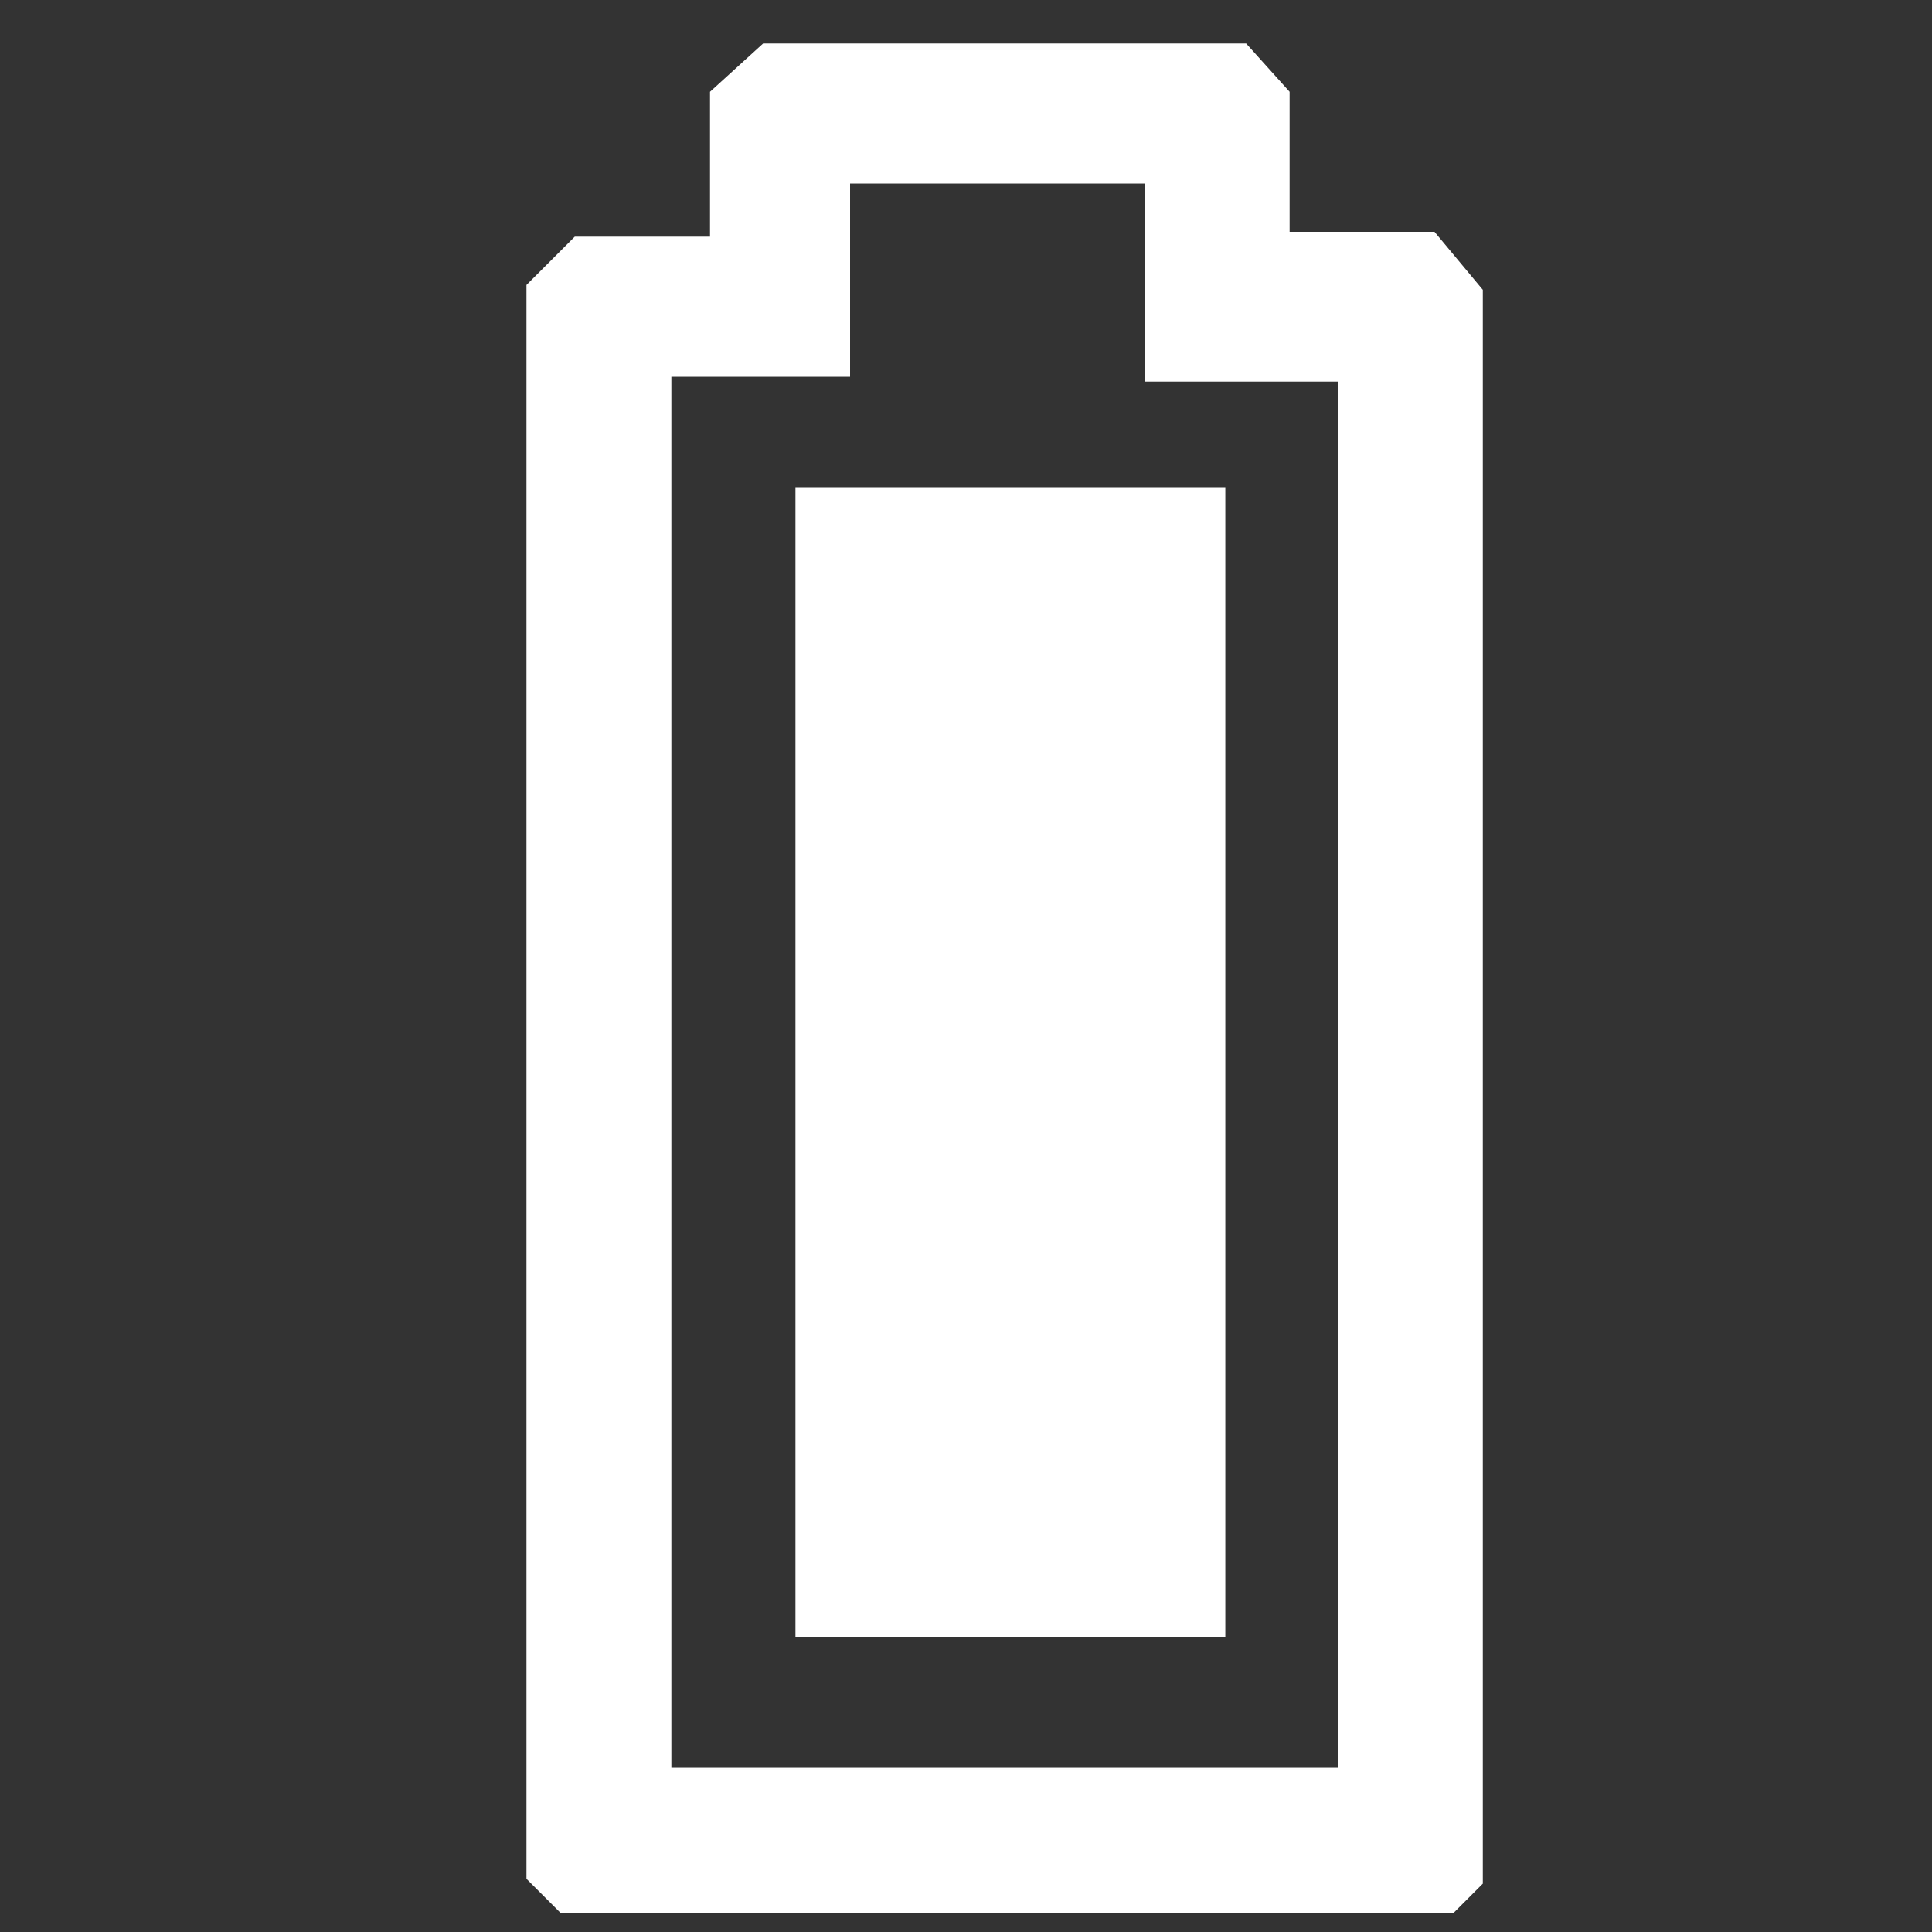
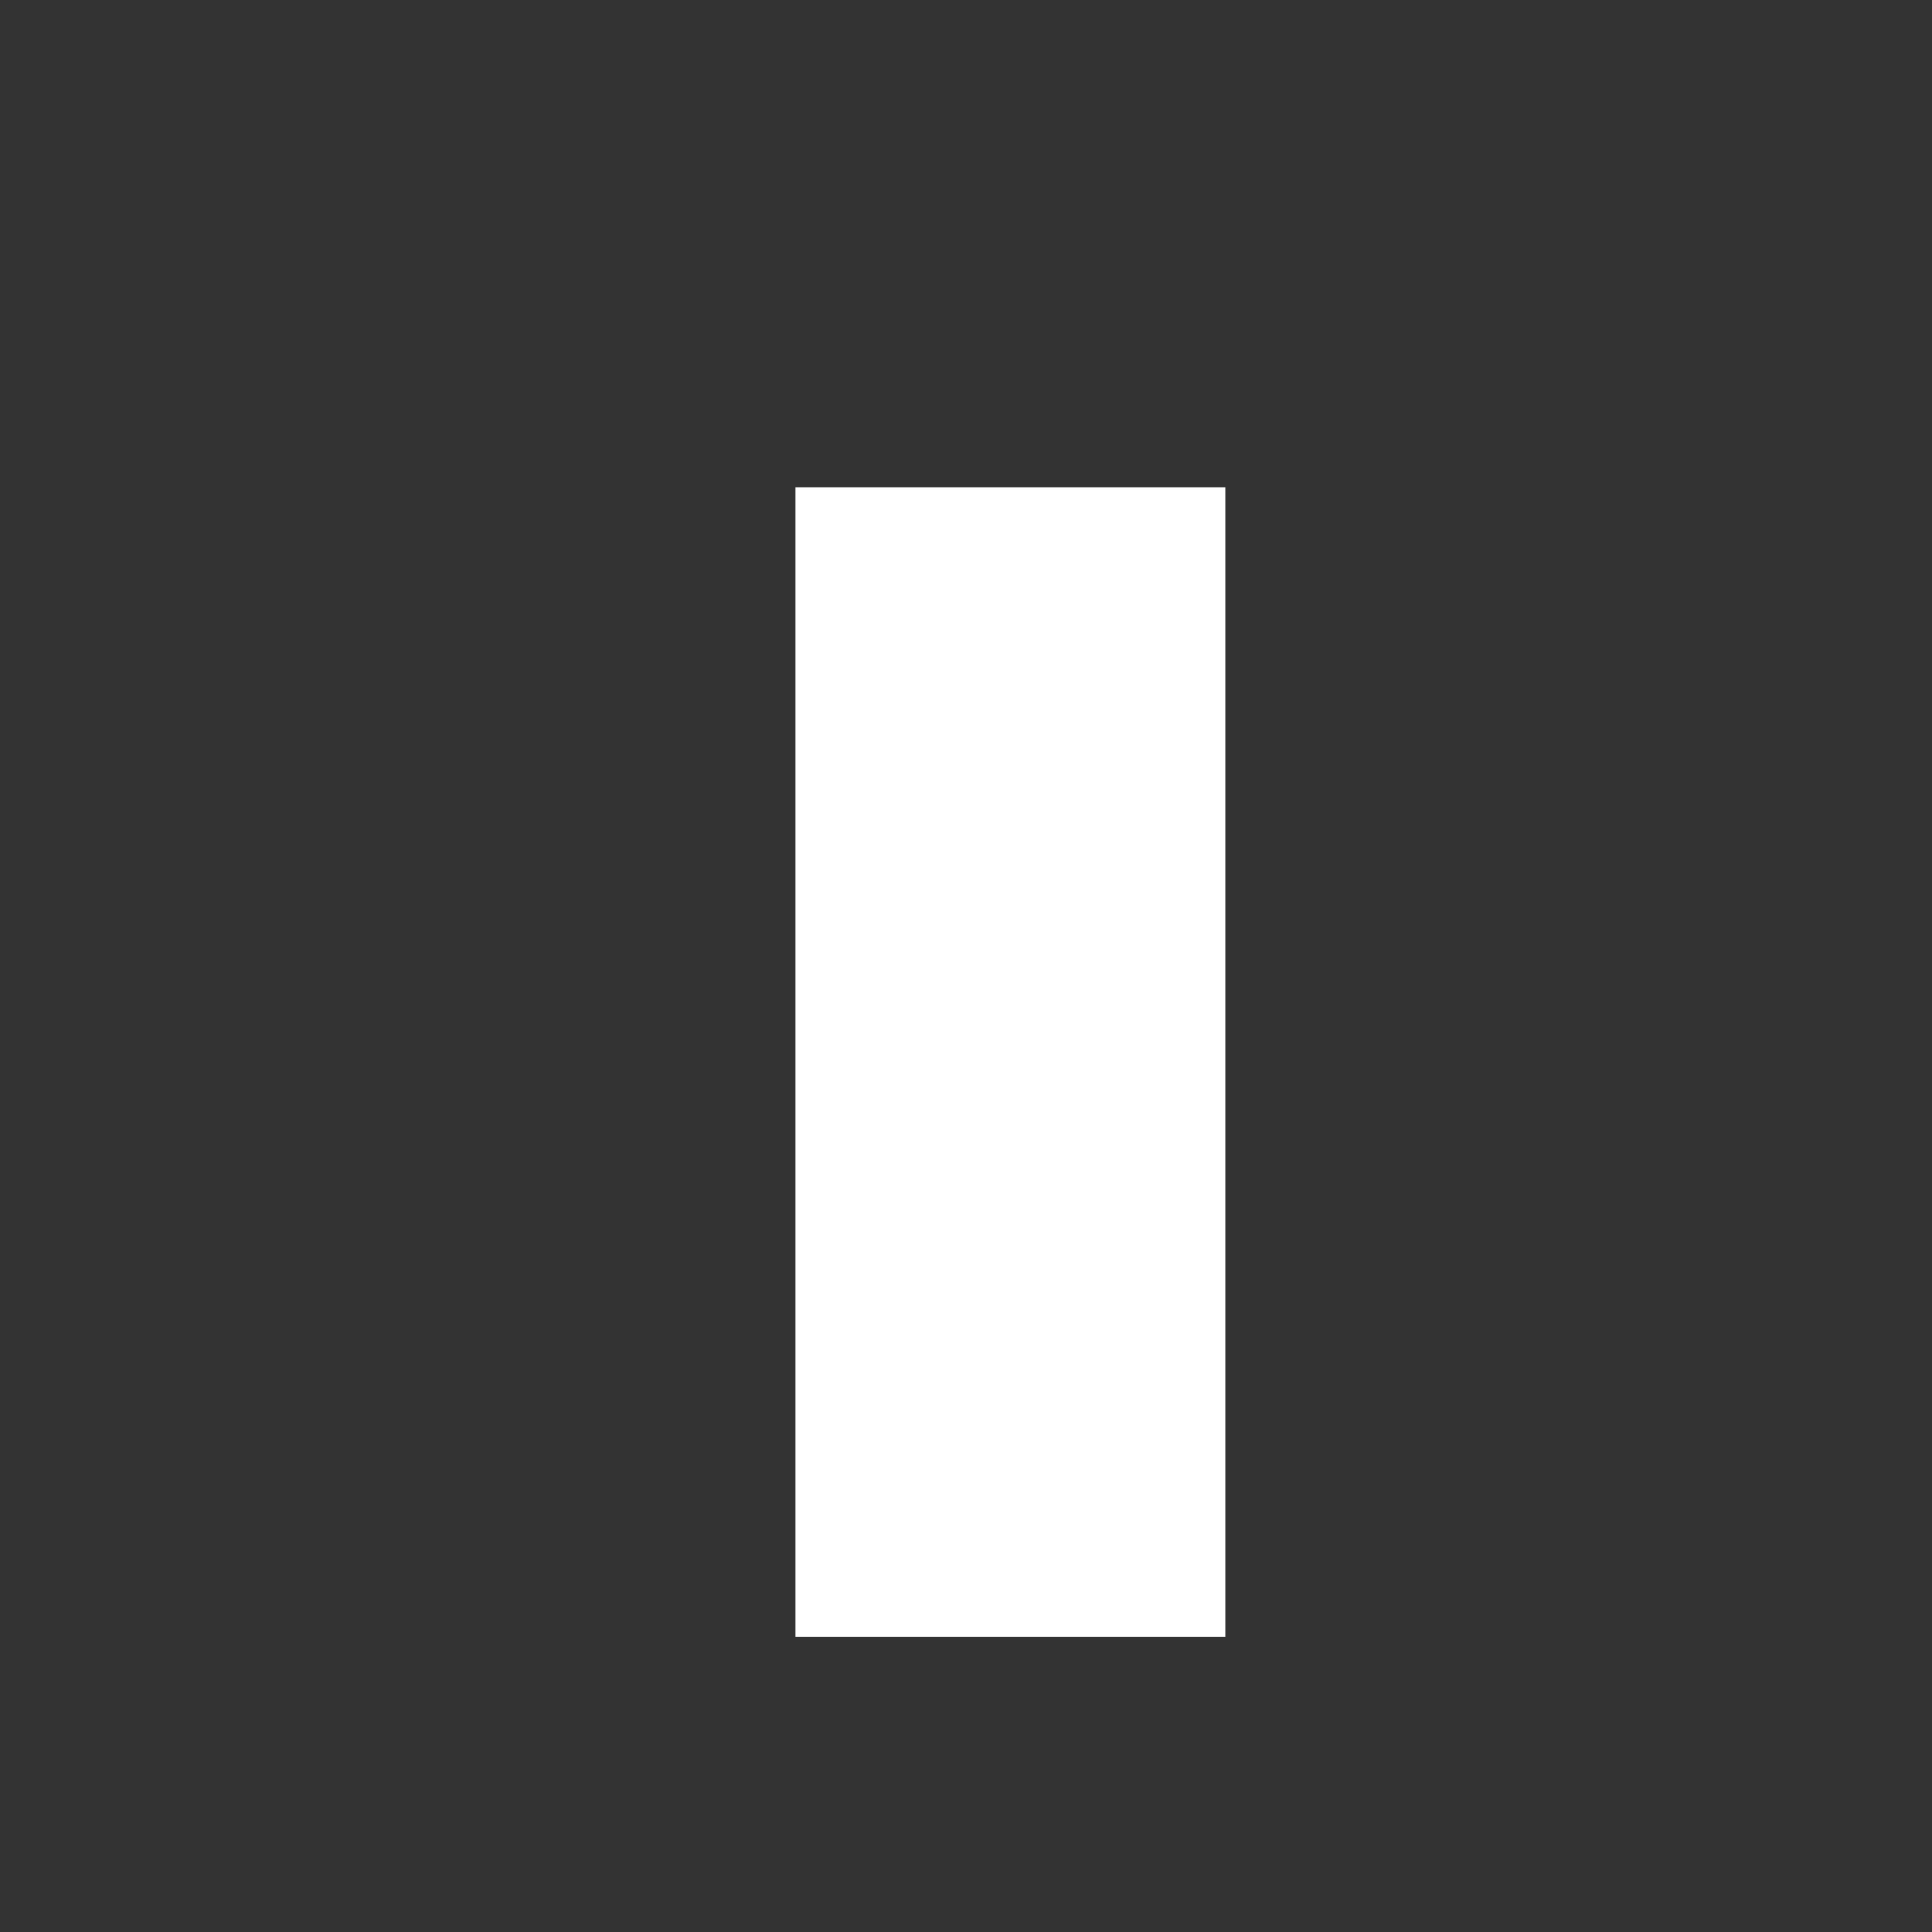
<svg xmlns="http://www.w3.org/2000/svg" version="1.1" baseProfile="tiny" x="0px" y="0px" viewBox="0 0 40 40" overflow="visible" xml:space="preserve">
  <rect x="0" y="0" width="40" height="40" fill="#333333" stroke="none" />
  <g id="Black_BG" display="none">
-     <rect x="-4028.4" y="-3115.7" display="inline" width="7152" height="6096" />
-   </g>
+     </g>
  <g id="HUD_modes_x5F_icon">
</g>
  <g id="Main_Layer">
    <g id="Zone_control_icons">
	</g>
    <g>
-       <path fill="#FFFFFF" d="M23.7,3.9v1v3h3h1v28.7H13.9V7.8h0.7h3v-3v-1H23.7 M26.7,1.9l-0.9-1h-10l-1.1,1v3h-2.8l-1,1v33l0.7,0.7    h18.5l0.6-0.6V6l-1-1.2h-3v-4V1.9z" />
      <rect x="9" y="17.6" transform="matrix(6.123234e-17 -1 1 6.123234e-17 -1.131 42.888)" fill="#FFFFFF" width="23.8" height="8.9" />
    </g>
  </g>
</svg>